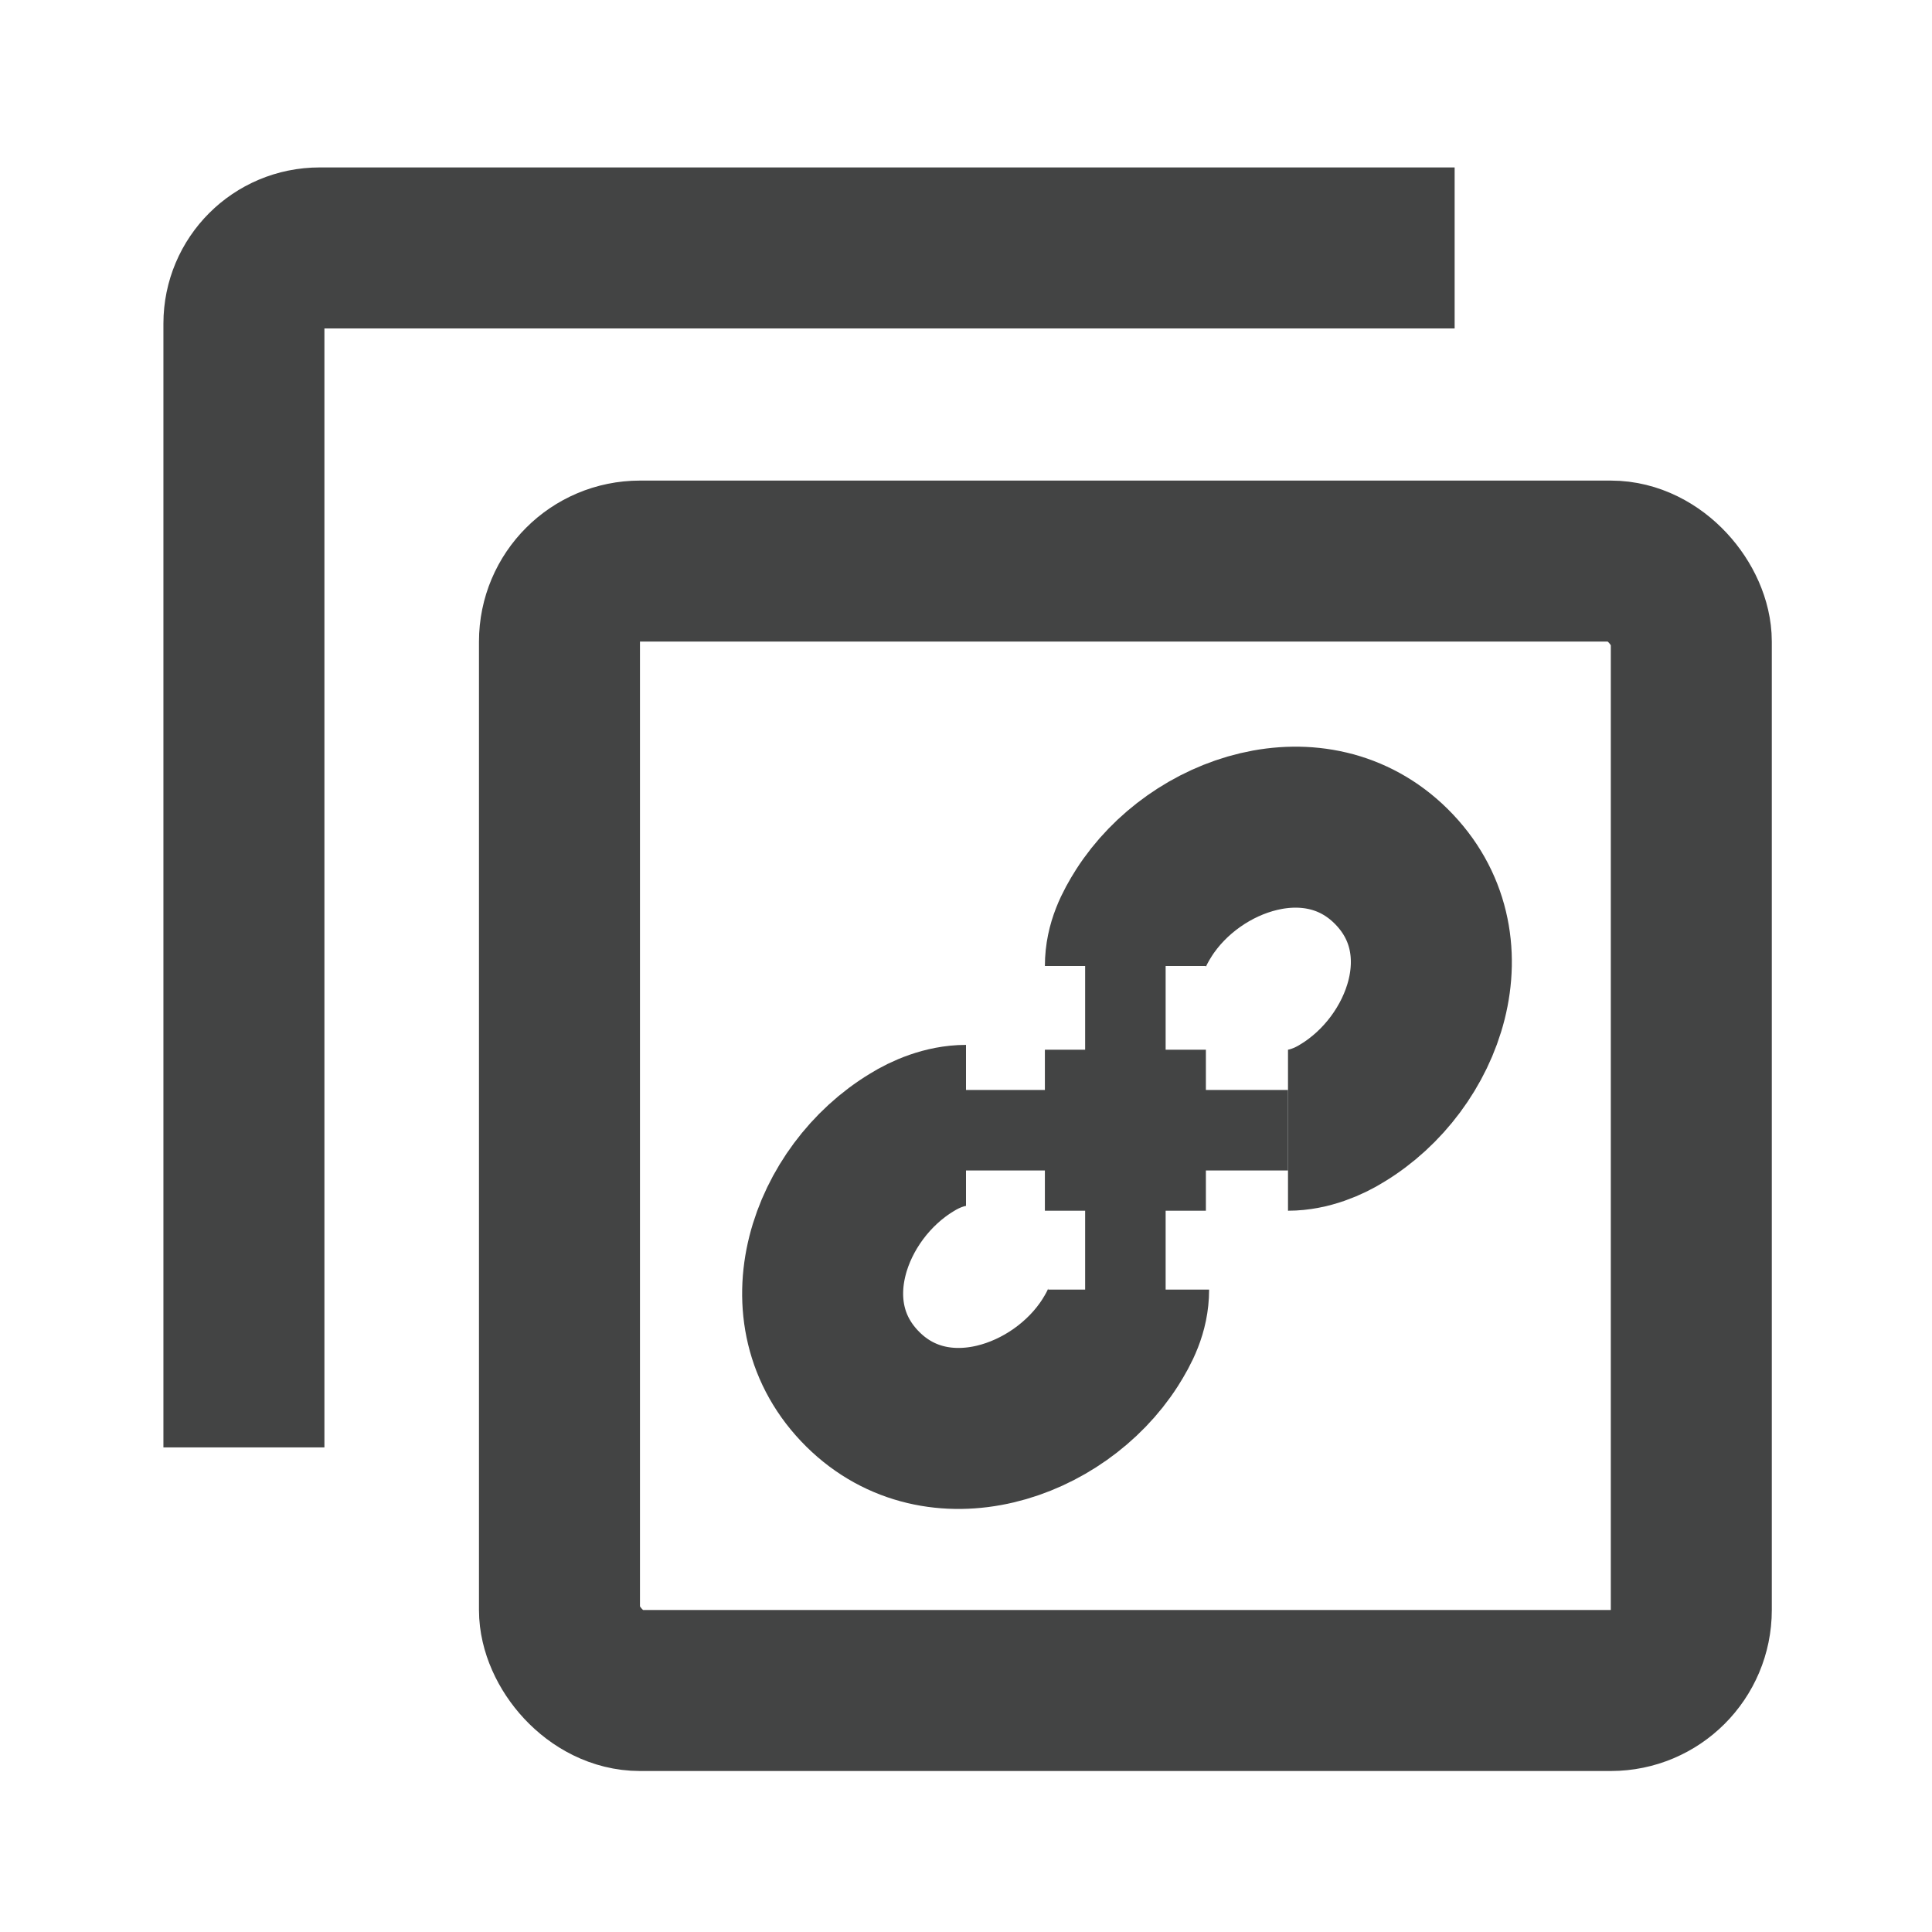
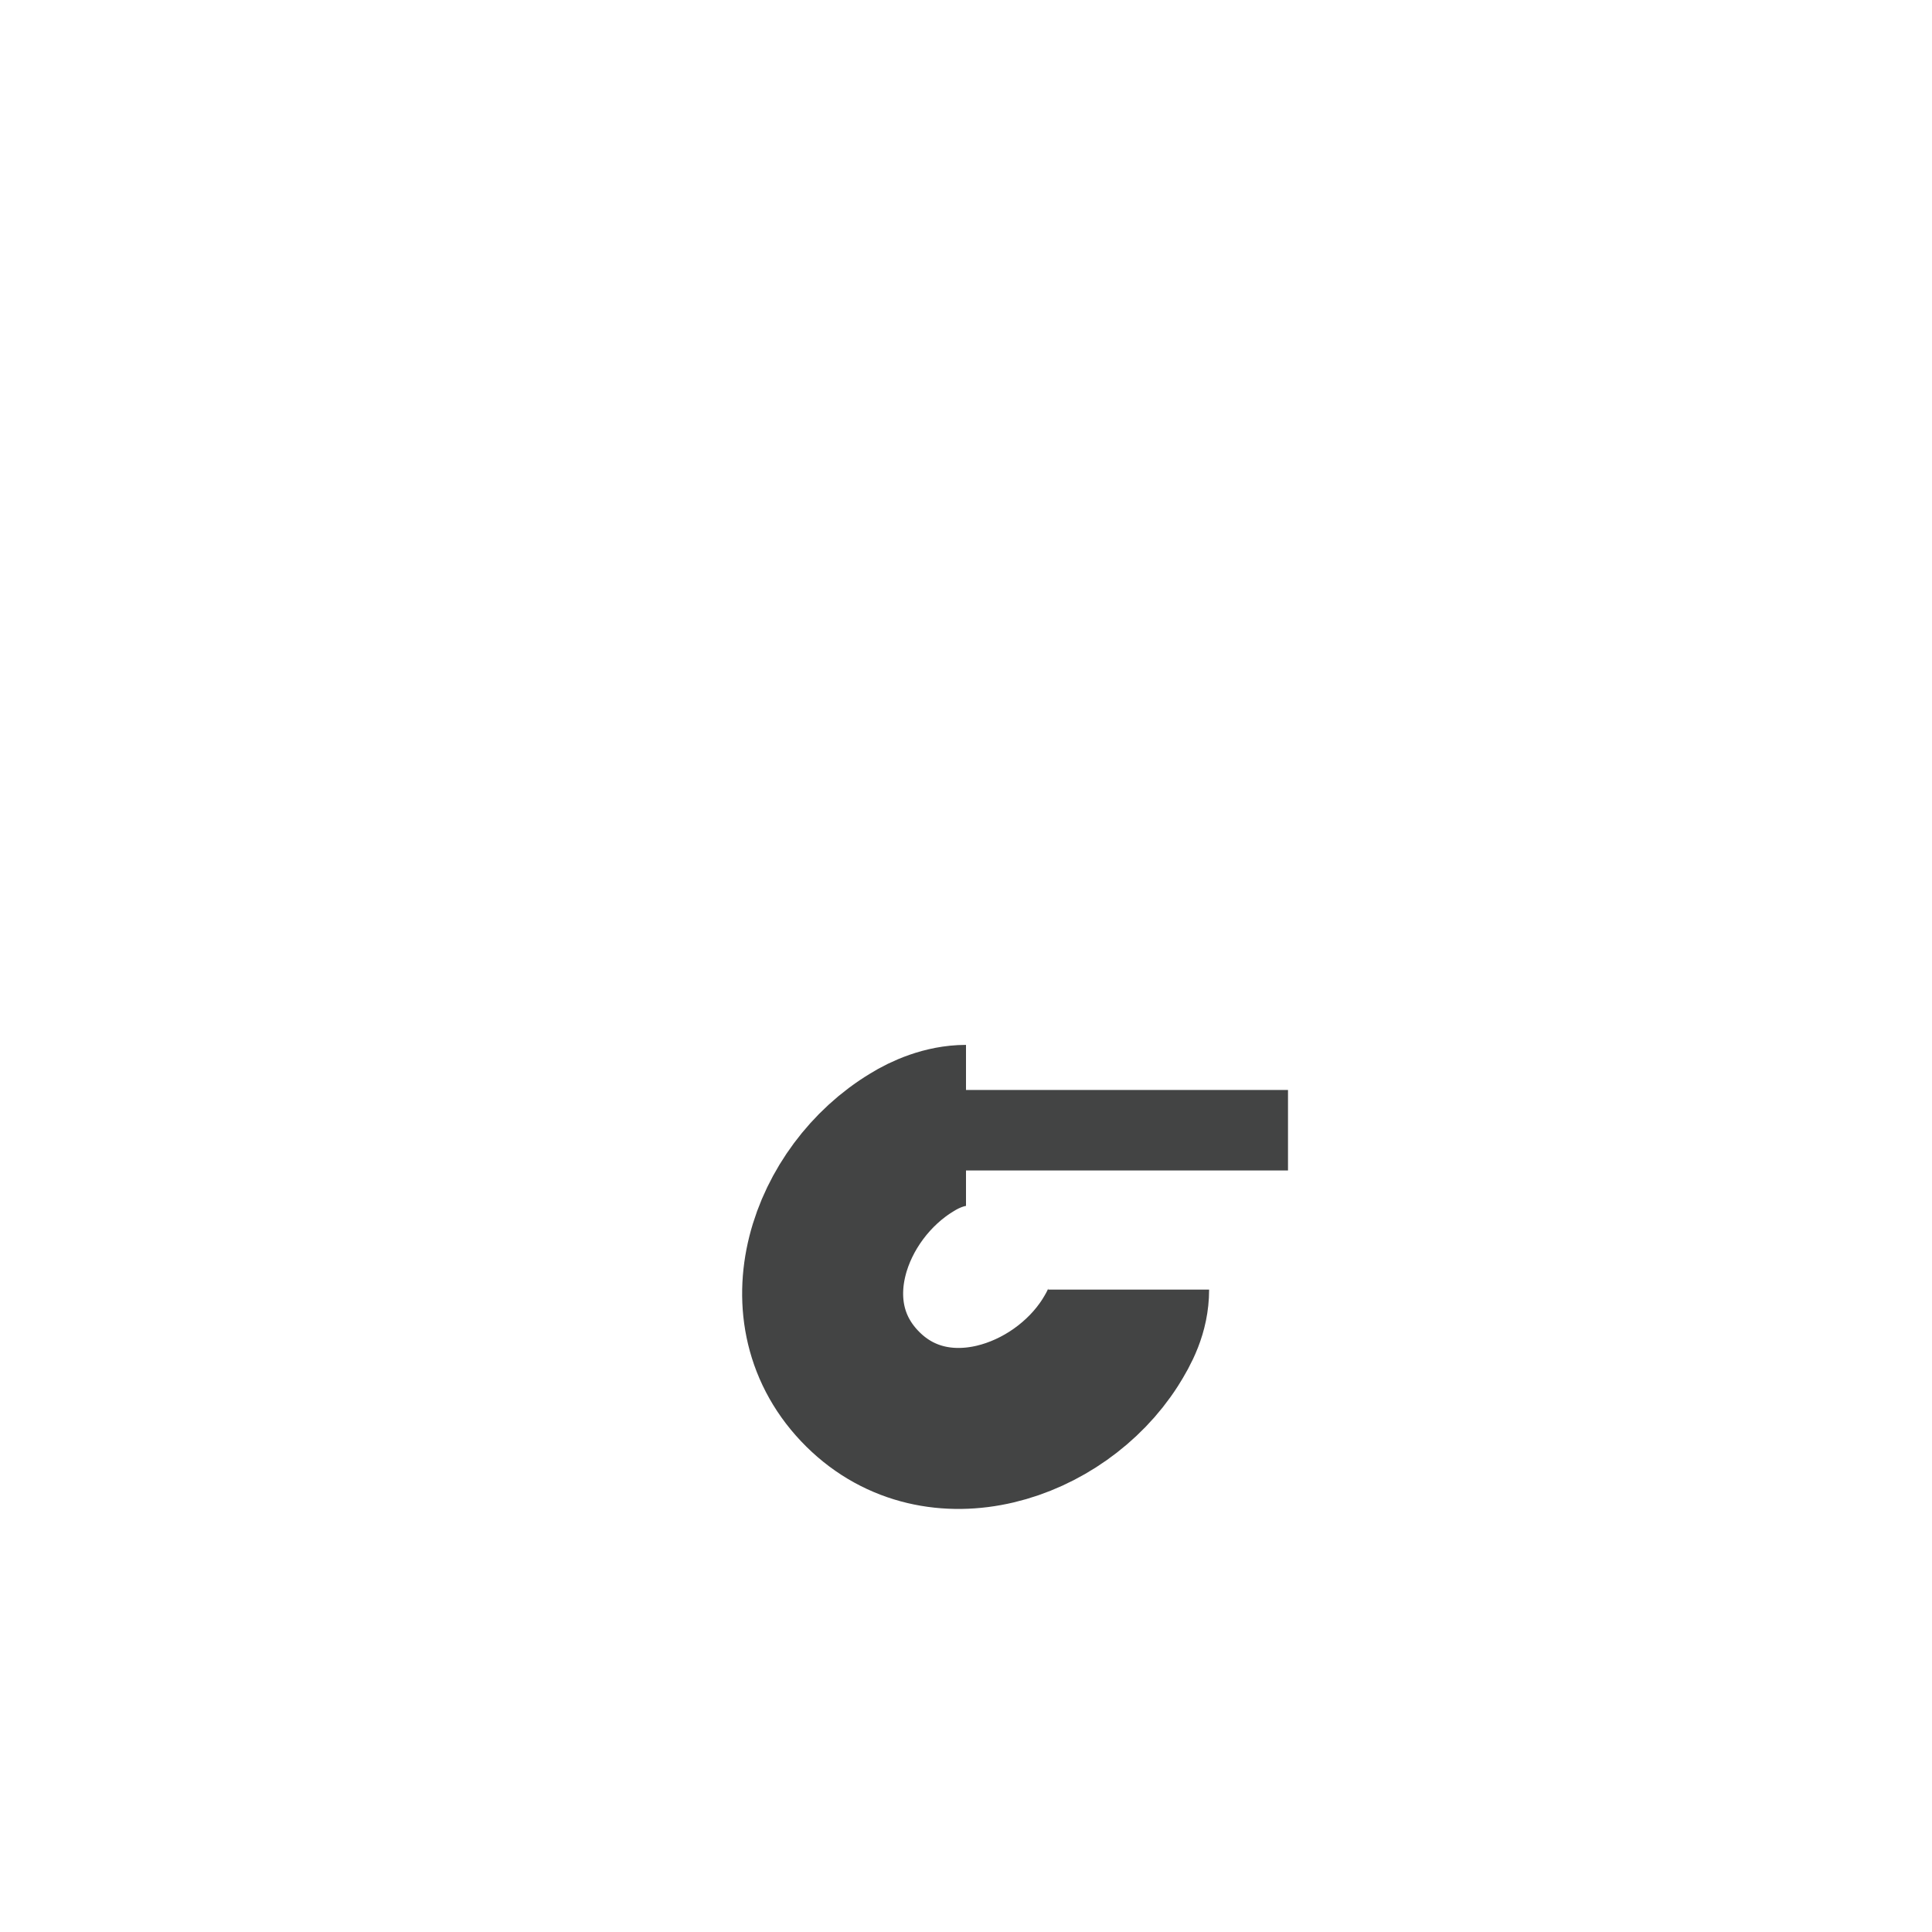
<svg xmlns="http://www.w3.org/2000/svg" id="new_x5F_svg" viewBox="0 0 24 24">
  <defs>
    <style>.cls-1{stroke-width:2px;}.cls-1,.cls-2{fill:none;stroke:#434444;stroke-miterlimit:10;}</style>
  </defs>
-   <line class="cls-2" x1="13.98" y1="12" x2="13.98" y2="16.12" />
-   <path class="cls-1" d="M3.03,17.98V4.02c0-.52.42-.94.94-.94h14.1" />
-   <rect class="cls-1" x="6.95" y="6.97" width="14.06" height="14.03" rx="1" ry="1" />
  <path class="cls-1" d="M12,13.98c-.26,0-.51.11-.67.21-1.03.62-1.57,2.12-.61,3.07.93.92,2.43.42,3.07-.58.12-.19.23-.4.23-.66" />
-   <path class="cls-1" d="M16,14.04c.26,0,.51-.11.67-.21,1.03-.62,1.57-2.12.61-3.07-.93-.92-2.43-.42-3.07.58-.12.19-.23.4-.23.66" />
-   <line class="cls-1" x1="13.98" y1="15.04" x2="13.98" y2="13.04" />
  <line class="cls-2" x1="12" y1="14.04" x2="16" y2="14.04" />
</svg>